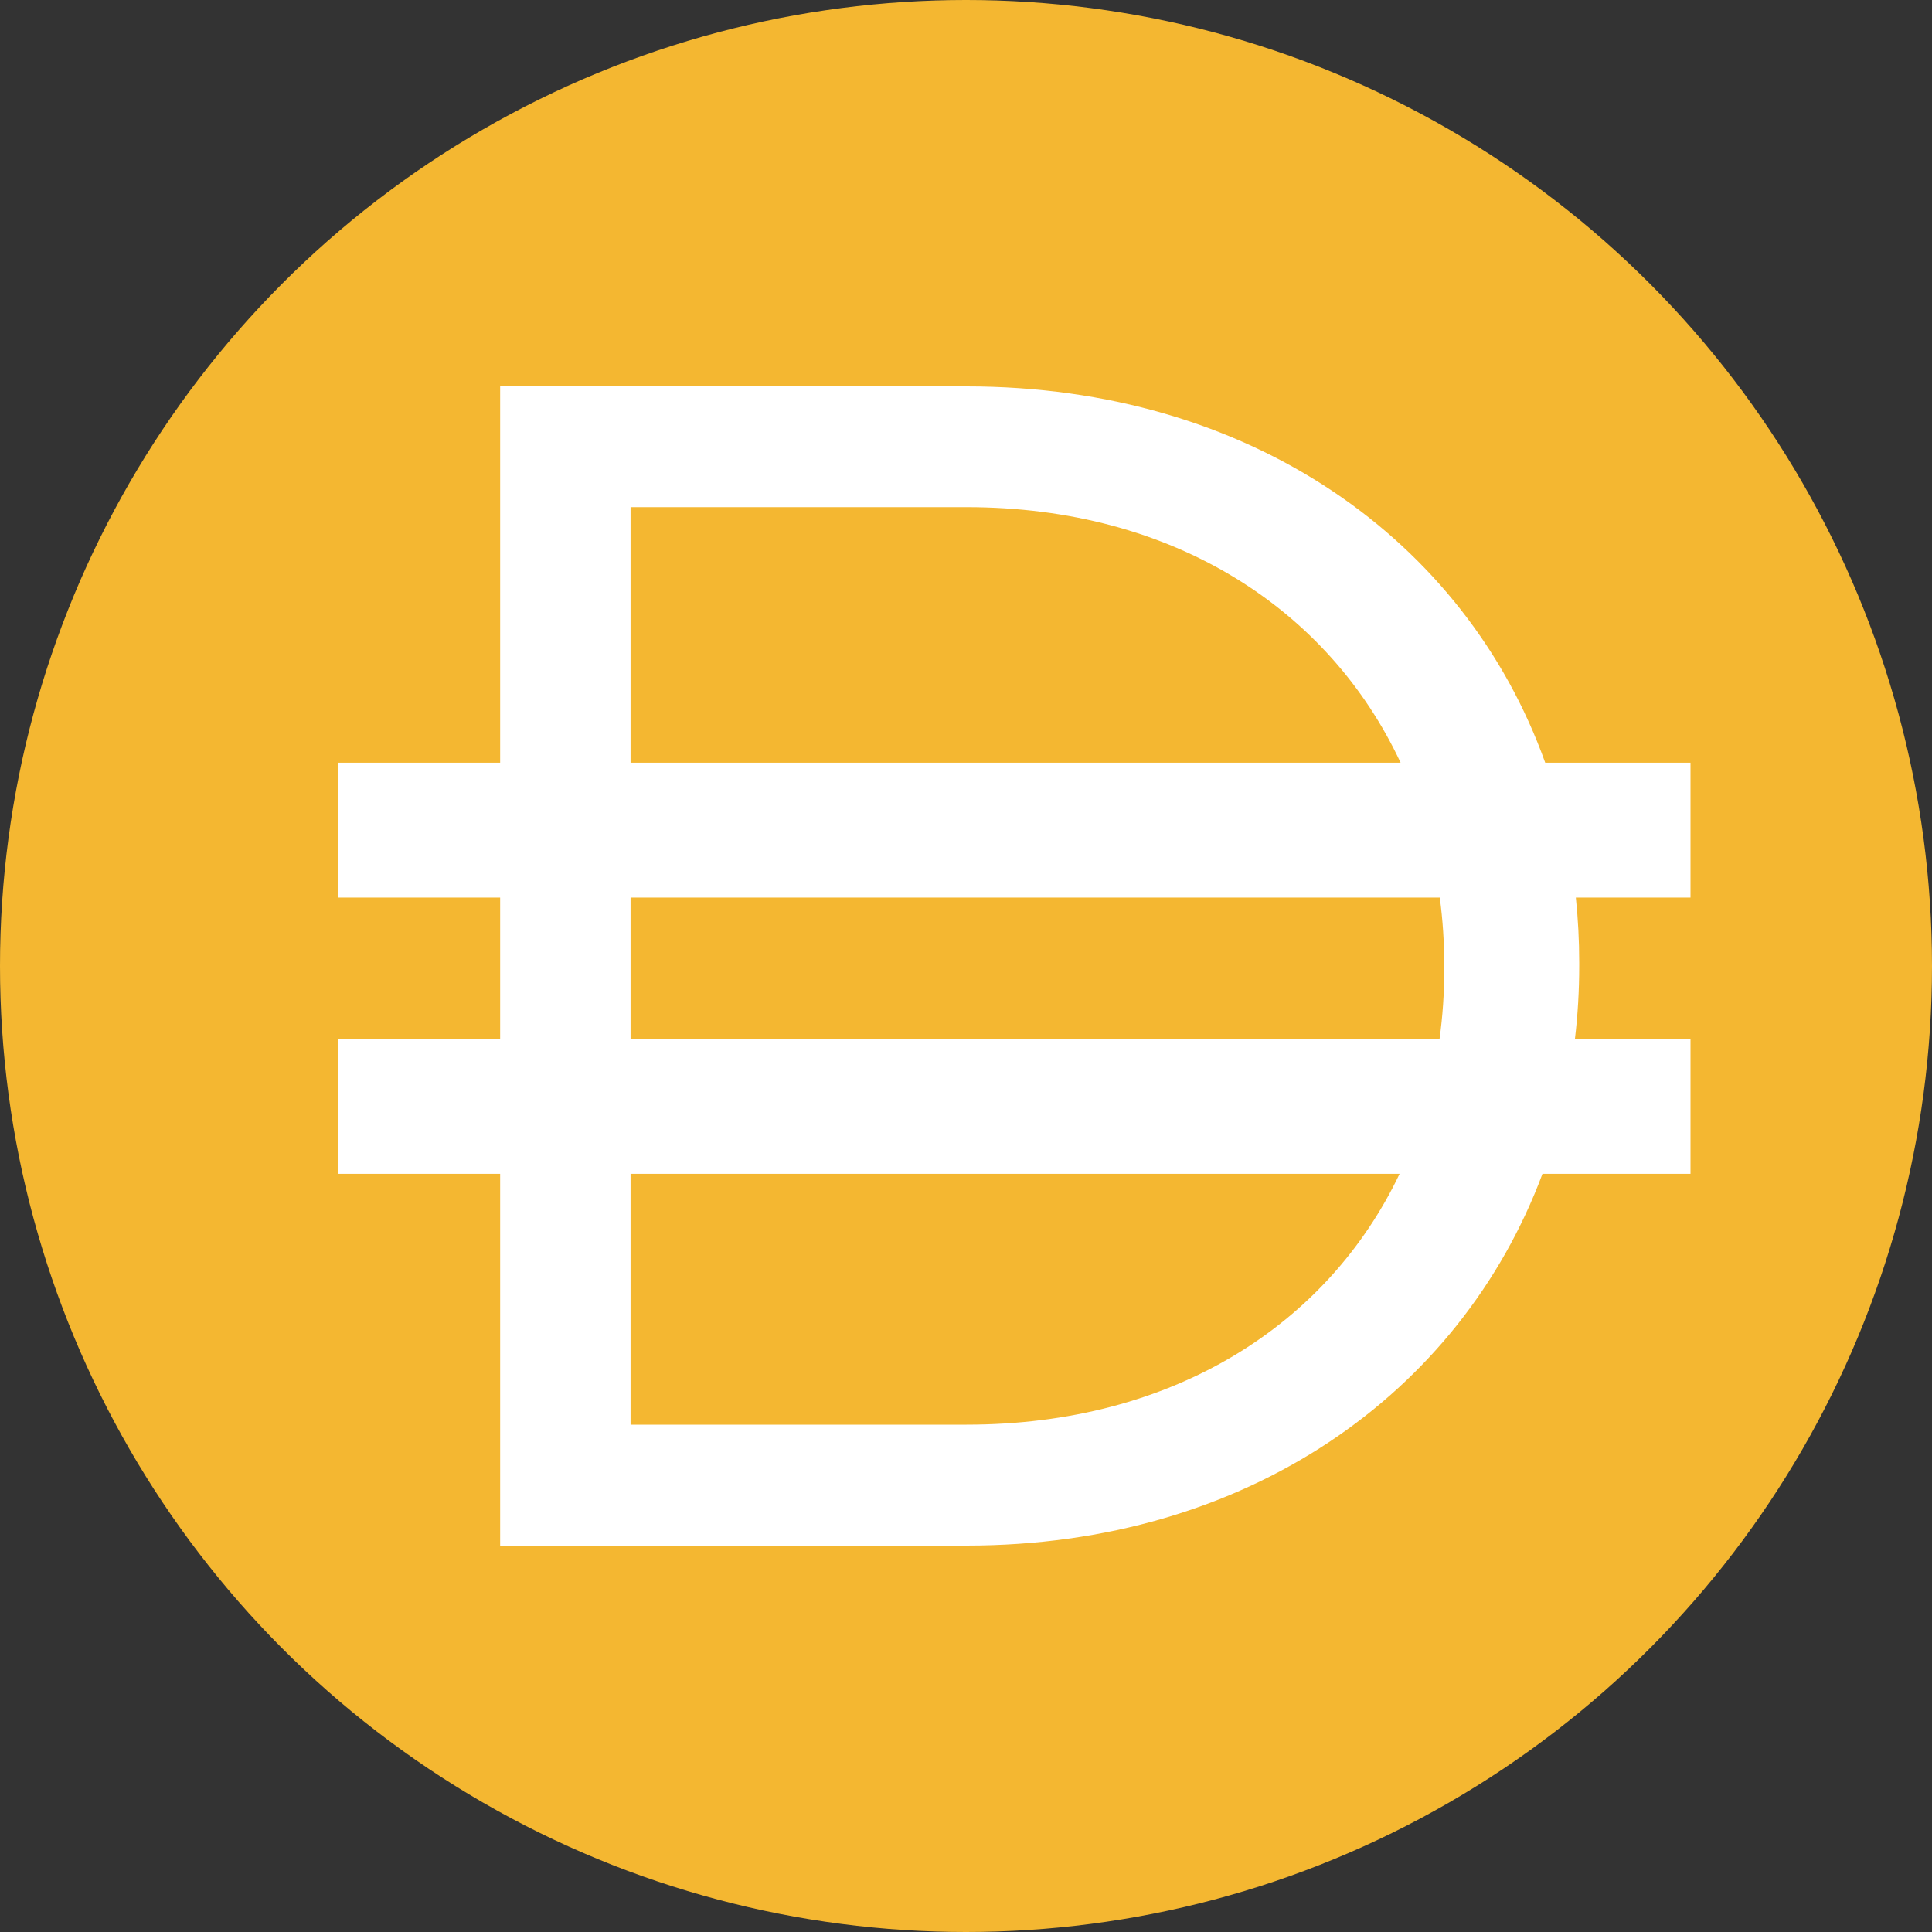
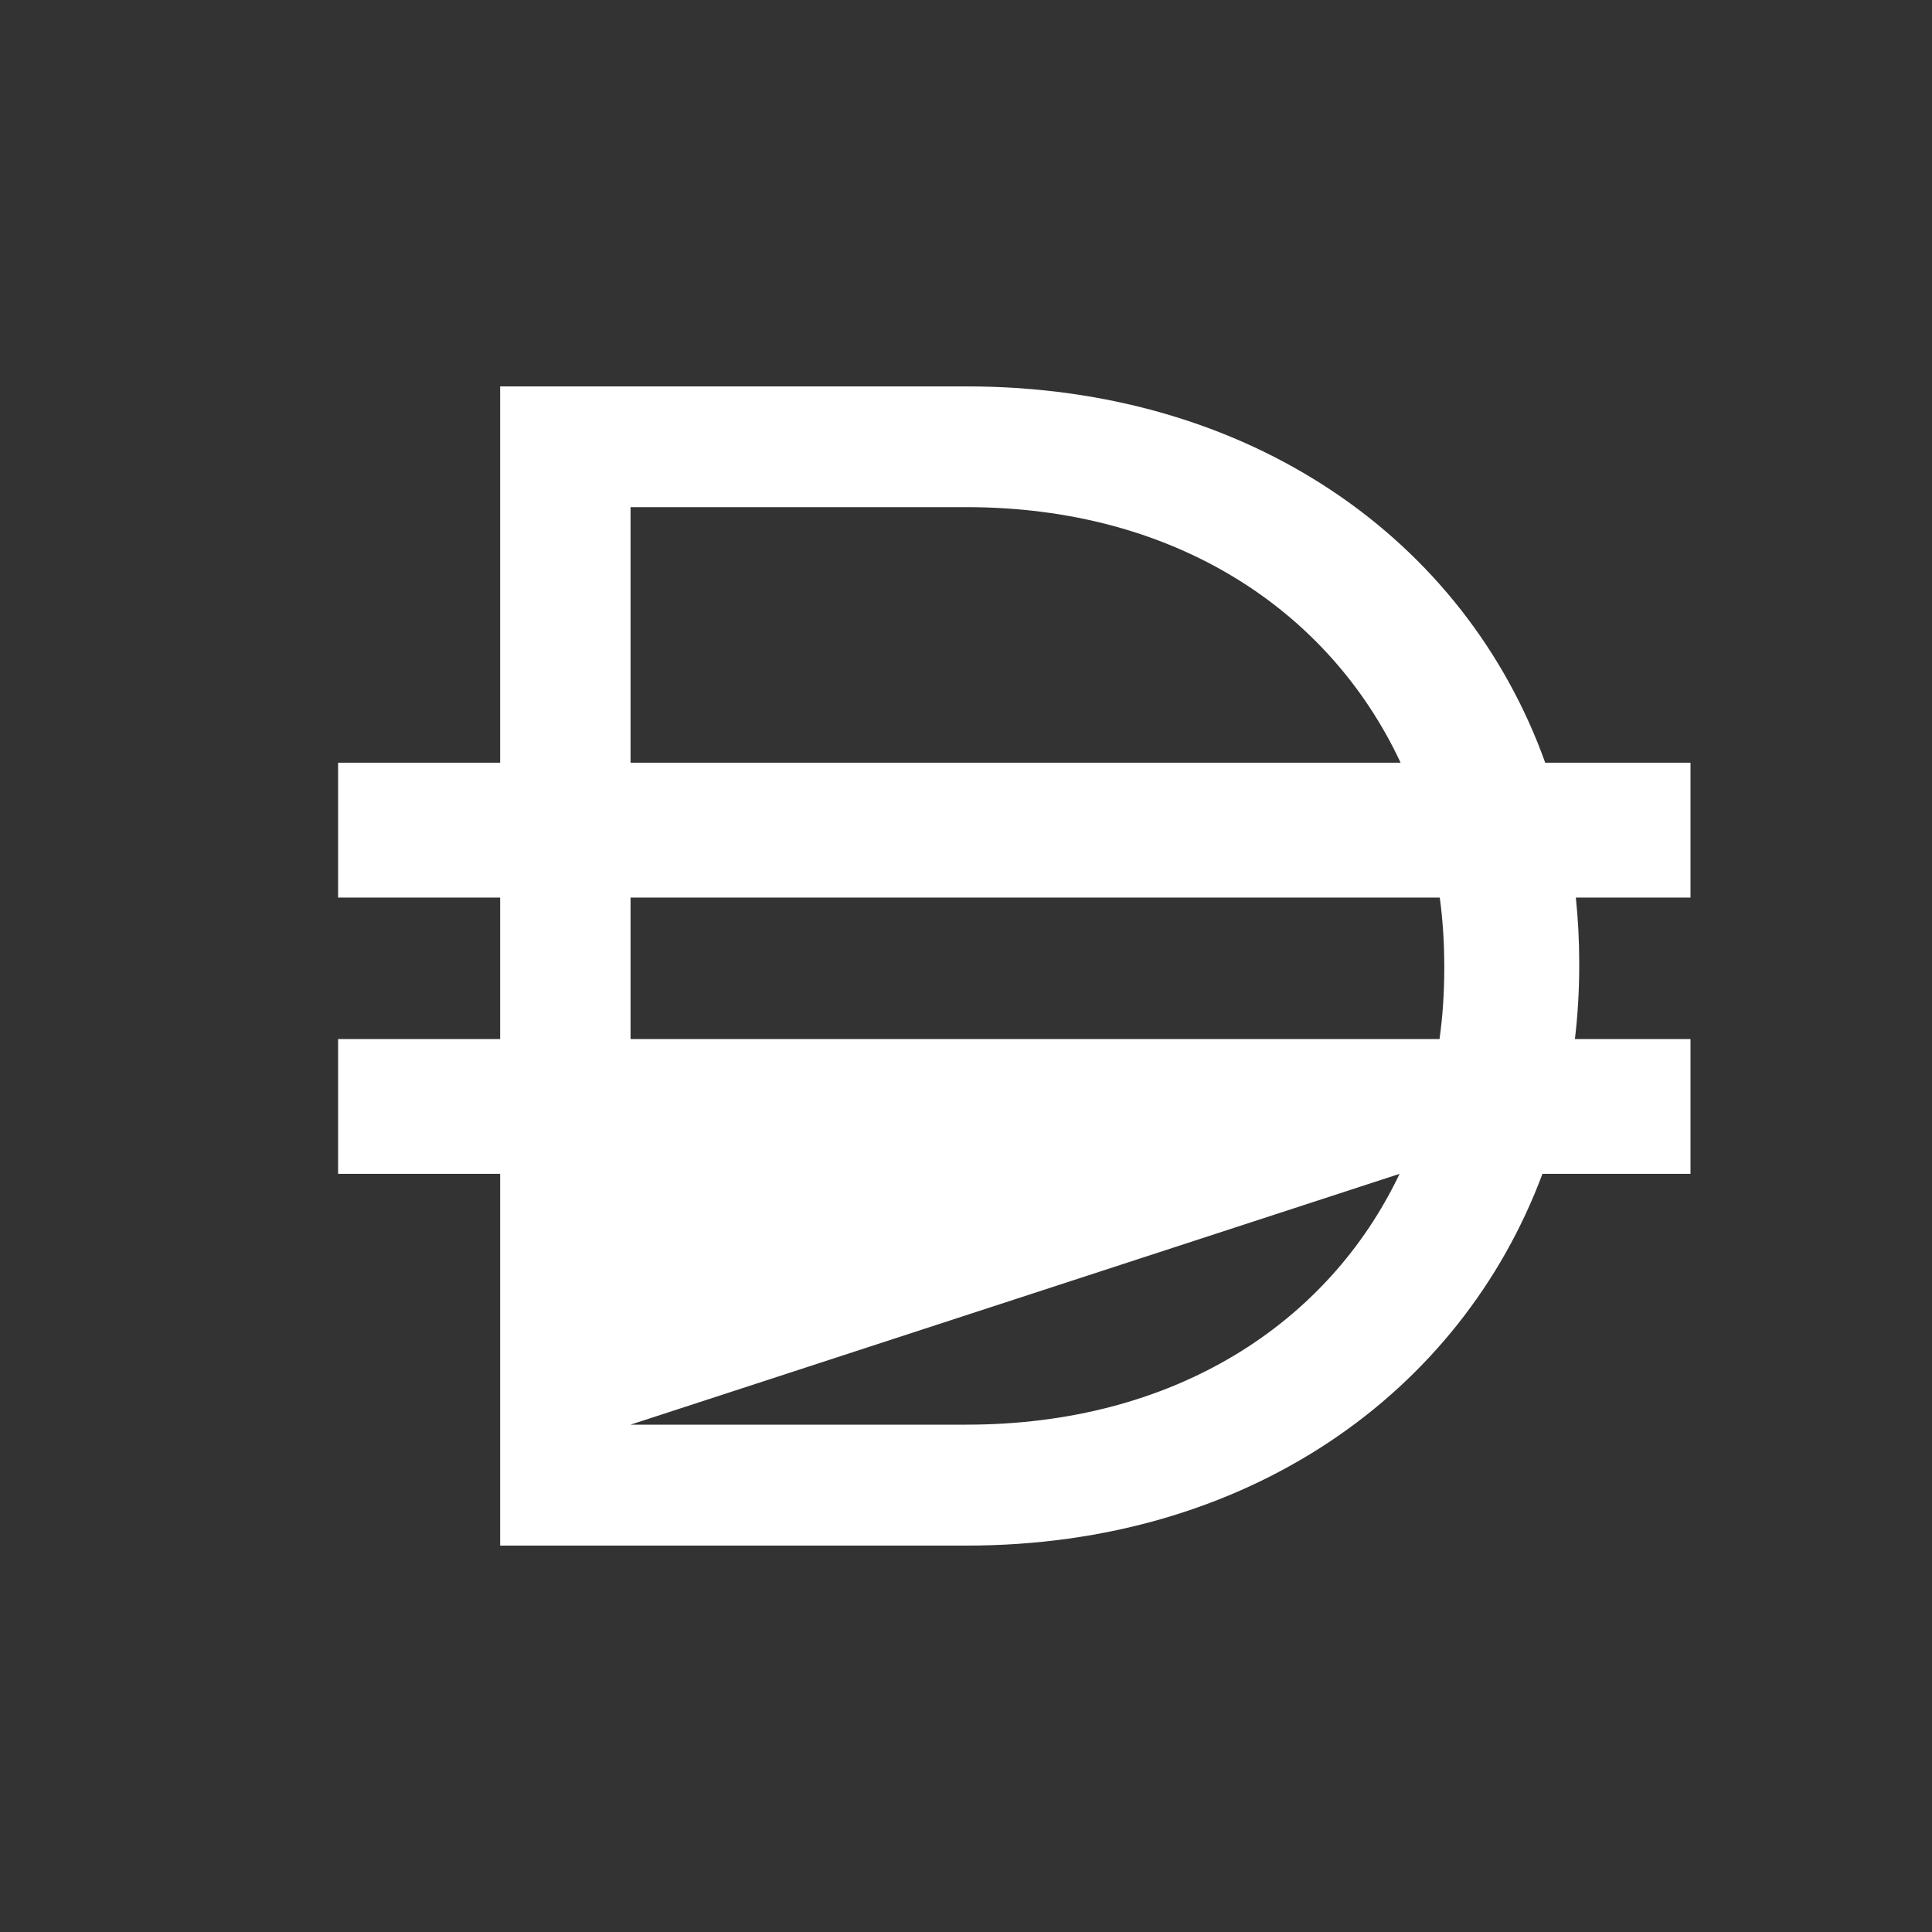
<svg xmlns="http://www.w3.org/2000/svg" width="40px" height="40px" viewBox="0 0 40 40" version="1.1">
  <rect x="0" y="0" width="40" height="40" fill="#333333" stroke="none" />
  <title>Icons/Tokens/Dai</title>
  <g id="Icons/Tokens/Dai" stroke="none" stroke-width="1" fill="none" fill-rule="evenodd">
    <g id="Group">
-       <circle id="Oval" fill="#F4B731" cx="20" cy="20" r="20" />
-       <path d="M28.998,15.791 C27.522,12.634 24.323,10.5 20.011,10.5 L13.055,10.5 L13.055,15.791 L28.998,15.791 Z M13.055,21.512 L29.804,21.512 C29.869,21.042 29.902,20.56 29.902,20.067 L29.902,19.998 C29.902,19.516 29.871,19.044 29.809,18.583 L13.055,18.583 L13.055,21.512 Z M13.055,29.496 L13.055,24.303 L28.977,24.303 C27.493,27.416 24.304,29.496 20.011,29.496 L13.055,29.496 Z M20.011,8 L10.355,8 L10.355,15.791 L7,15.791 L7,18.583 L10.355,18.583 L10.355,21.512 L7,21.512 L7,24.303 L10.355,24.303 L10.355,32 L20.011,32 C25.818,32 30.235,28.857 31.935,24.303 L35,24.303 L35,21.512 L32.607,21.512 C32.666,21.017 32.696,20.512 32.696,19.998 L32.696,19.929 C32.696,19.473 32.672,19.024 32.626,18.583 L35,18.583 L35,15.791 L31.992,15.791 C30.336,11.174 25.884,8 20.011,8 L20.011,8 Z" id="Fill-1" fill="#FFFFFF" />
+       <path d="M28.998,15.791 C27.522,12.634 24.323,10.5 20.011,10.5 L13.055,10.5 L13.055,15.791 L28.998,15.791 Z M13.055,21.512 L29.804,21.512 C29.869,21.042 29.902,20.56 29.902,20.067 L29.902,19.998 C29.902,19.516 29.871,19.044 29.809,18.583 L13.055,18.583 L13.055,21.512 Z M13.055,29.496 L28.977,24.303 C27.493,27.416 24.304,29.496 20.011,29.496 L13.055,29.496 Z M20.011,8 L10.355,8 L10.355,15.791 L7,15.791 L7,18.583 L10.355,18.583 L10.355,21.512 L7,21.512 L7,24.303 L10.355,24.303 L10.355,32 L20.011,32 C25.818,32 30.235,28.857 31.935,24.303 L35,24.303 L35,21.512 L32.607,21.512 C32.666,21.017 32.696,20.512 32.696,19.998 L32.696,19.929 C32.696,19.473 32.672,19.024 32.626,18.583 L35,18.583 L35,15.791 L31.992,15.791 C30.336,11.174 25.884,8 20.011,8 L20.011,8 Z" id="Fill-1" fill="#FFFFFF" />
    </g>
  </g>
</svg>